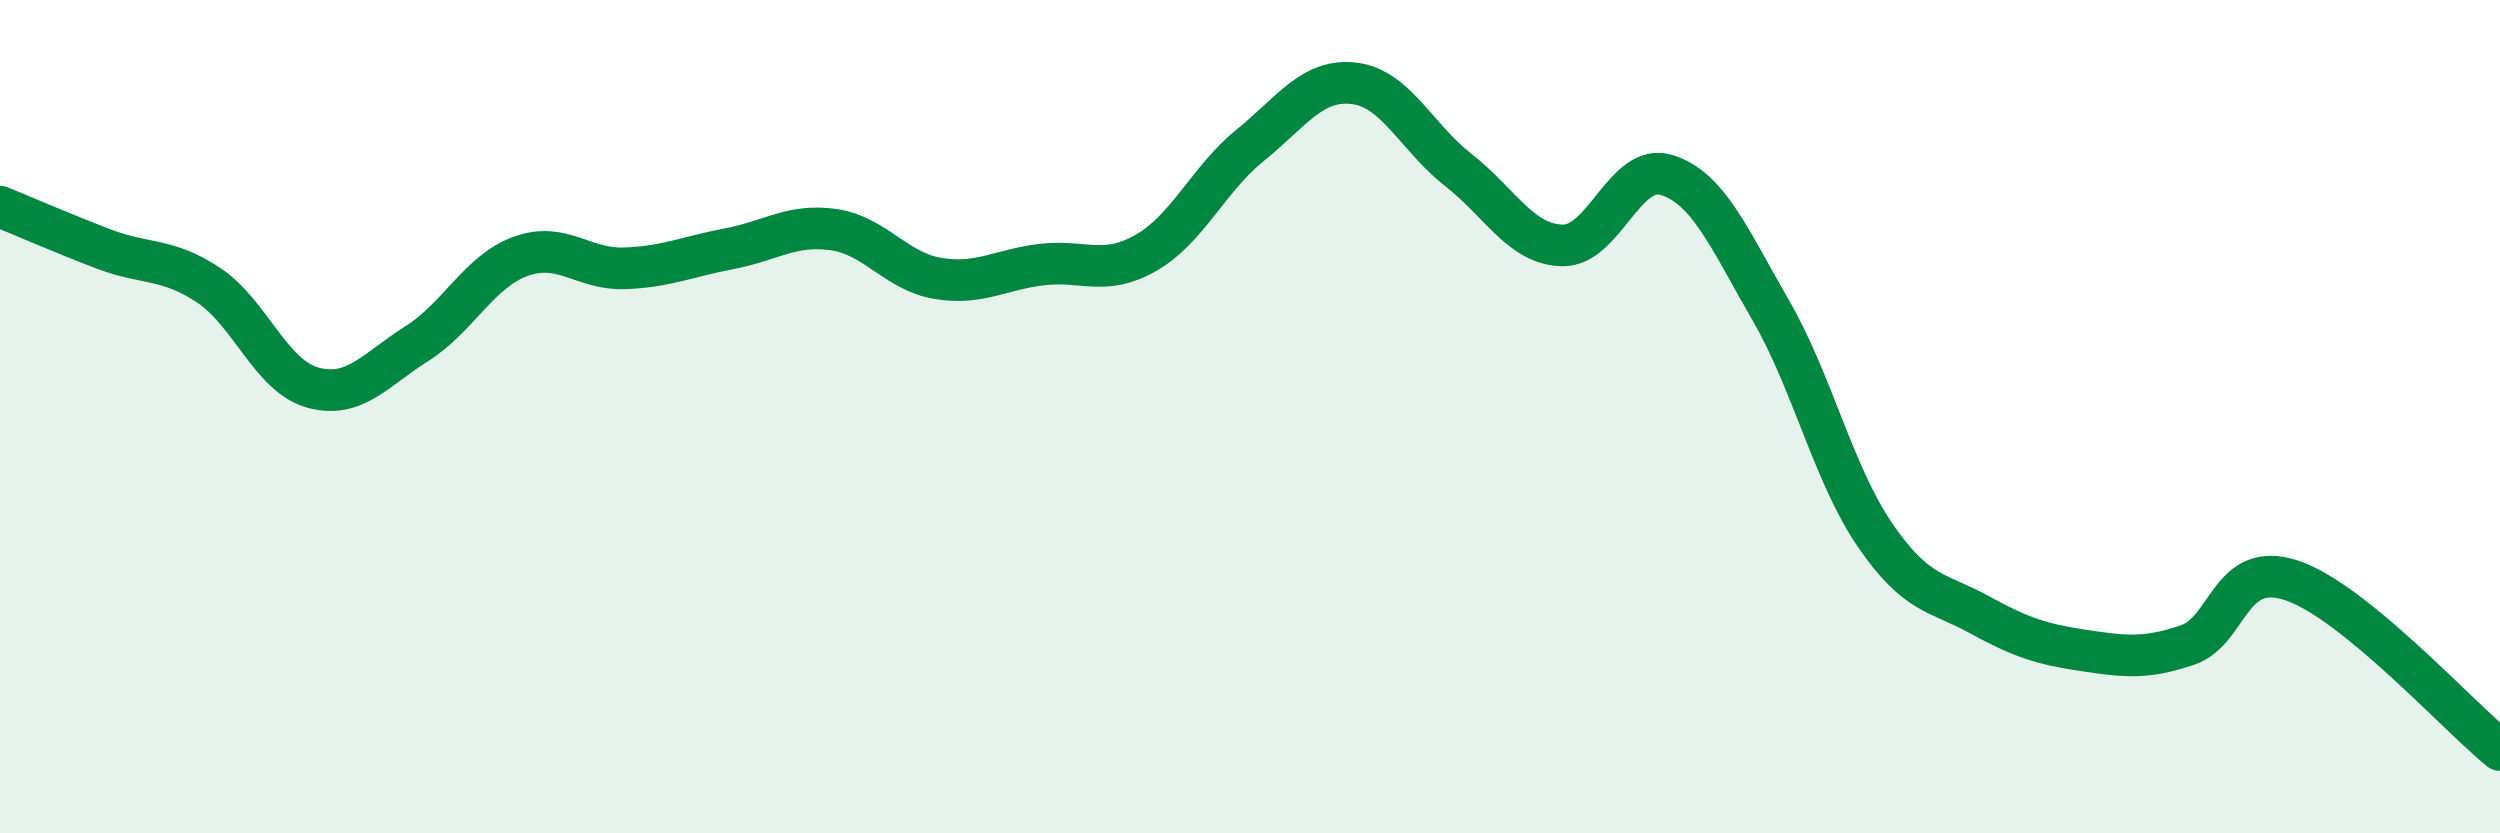
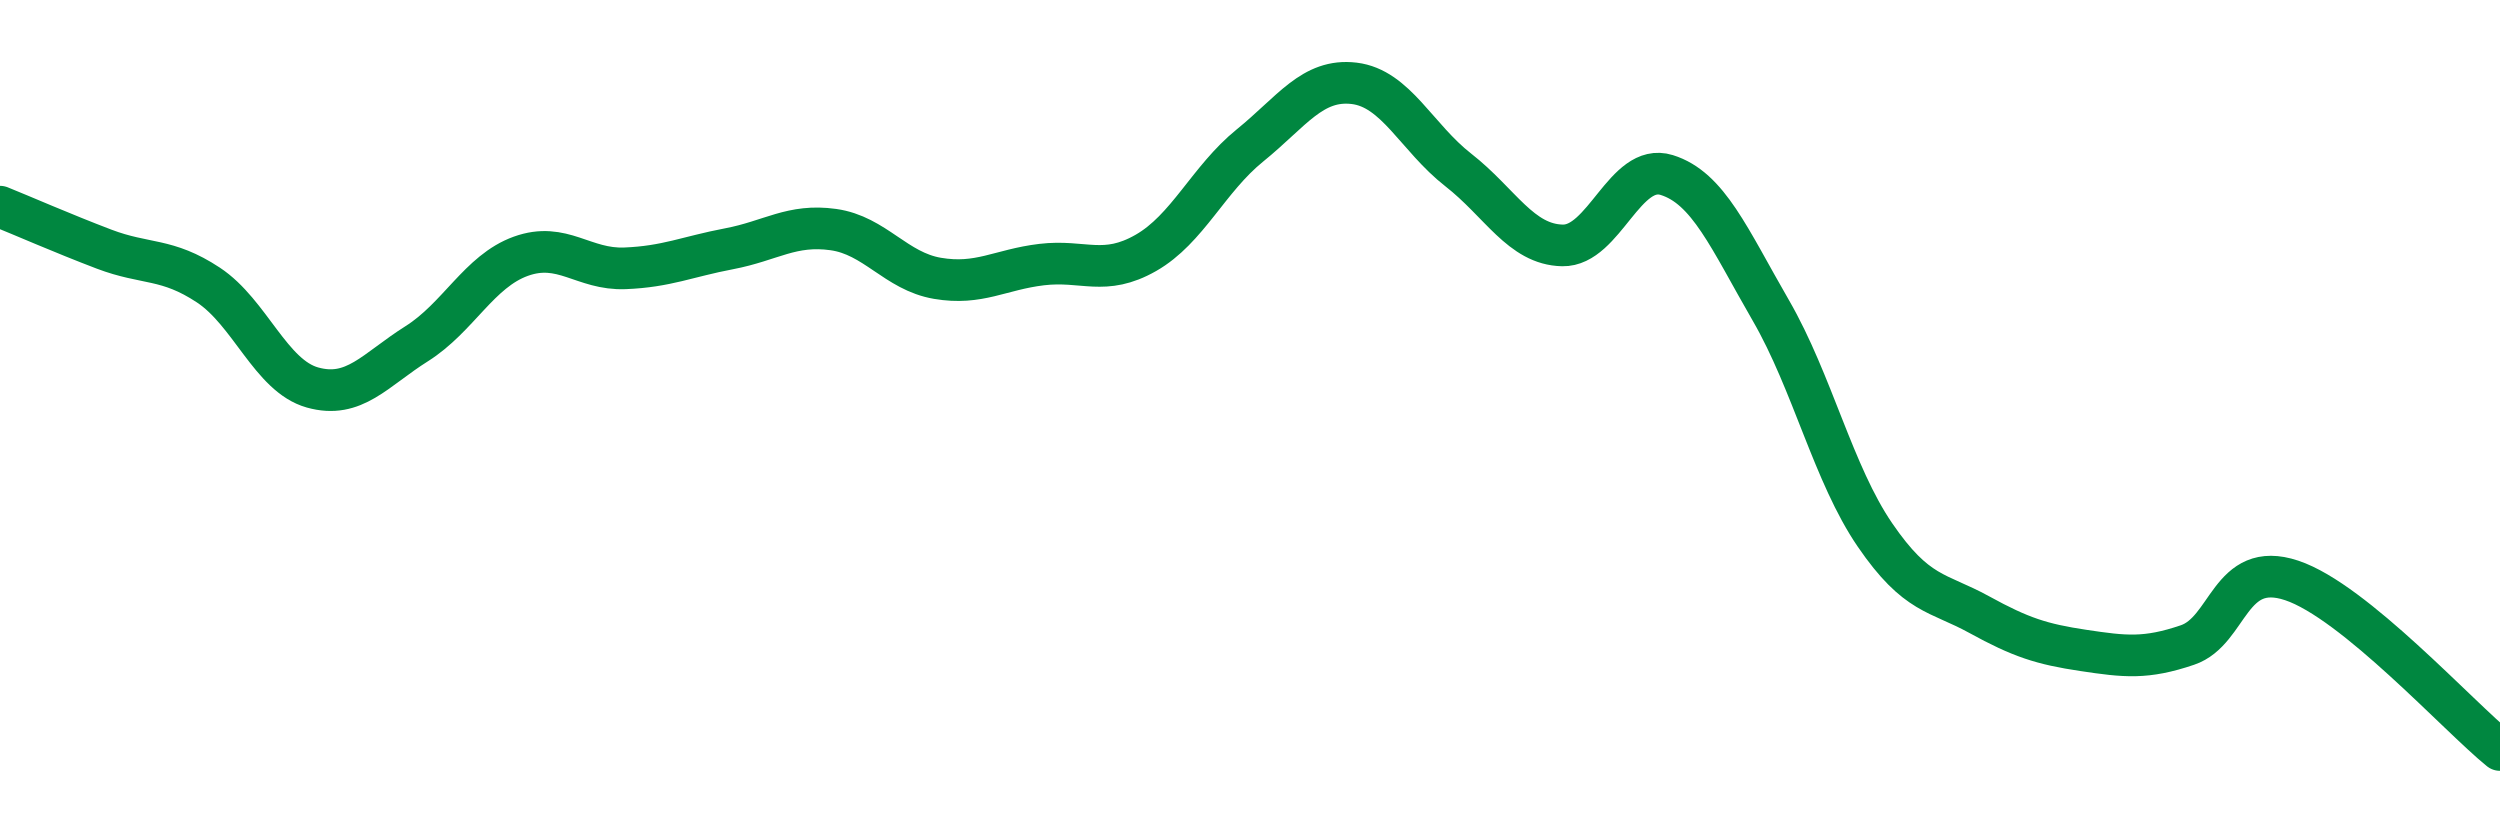
<svg xmlns="http://www.w3.org/2000/svg" width="60" height="20" viewBox="0 0 60 20">
-   <path d="M 0,4.96 C 0.5,5.16 1.5,5.6 2.5,5.98 C 3.5,6.36 4,6.18 5,6.84 C 6,7.5 6.5,9.02 7.5,9.3 C 8.5,9.58 9,8.88 10,8.25 C 11,7.62 11.5,6.51 12.5,6.15 C 13.5,5.79 14,6.48 15,6.44 C 16,6.4 16.5,6.16 17.5,5.97 C 18.5,5.78 19,5.37 20,5.51 C 21,5.65 21.5,6.51 22.5,6.68 C 23.5,6.85 24,6.47 25,6.35 C 26,6.23 26.5,6.64 27.5,6.07 C 28.5,5.5 29,4.3 30,3.49 C 31,2.68 31.5,1.88 32.5,2 C 33.5,2.12 34,3.3 35,4.08 C 36,4.86 36.5,5.87 37.5,5.89 C 38.5,5.91 39,3.89 40,4.2 C 41,4.51 41.5,5.72 42.5,7.45 C 43.5,9.18 44,11.38 45,12.84 C 46,14.3 46.5,14.2 47.5,14.75 C 48.5,15.3 49,15.46 50,15.61 C 51,15.76 51.5,15.82 52.5,15.48 C 53.5,15.14 53.5,13.43 55,13.93 C 56.5,14.43 59,17.19 60,18L60 20L0 20Z" fill="#008740" opacity="0.1" stroke-linecap="round" stroke-linejoin="round" />
  <path d="M 0,4.96 C 0.5,5.16 1.5,5.6 2.5,5.98 C 3.5,6.36 4,6.18 5,6.84 C 6,7.5 6.5,9.02 7.5,9.3 C 8.5,9.58 9,8.88 10,8.25 C 11,7.62 11.5,6.51 12.5,6.15 C 13.5,5.79 14,6.48 15,6.44 C 16,6.4 16.5,6.16 17.5,5.97 C 18.5,5.78 19,5.37 20,5.51 C 21,5.65 21.5,6.51 22.5,6.68 C 23.5,6.85 24,6.47 25,6.35 C 26,6.23 26.5,6.64 27.5,6.07 C 28.5,5.5 29,4.3 30,3.49 C 31,2.68 31.5,1.88 32.5,2 C 33.5,2.12 34,3.3 35,4.08 C 36,4.86 36.5,5.87 37.5,5.89 C 38.5,5.91 39,3.89 40,4.2 C 41,4.51 41.5,5.72 42.5,7.45 C 43.5,9.18 44,11.38 45,12.84 C 46,14.3 46.5,14.2 47.5,14.75 C 48.5,15.3 49,15.46 50,15.61 C 51,15.76 51.5,15.82 52.5,15.48 C 53.5,15.14 53.5,13.43 55,13.93 C 56.5,14.43 59,17.19 60,18" stroke="#008740" stroke-width="1" fill="none" stroke-linecap="round" stroke-linejoin="round" />
</svg>